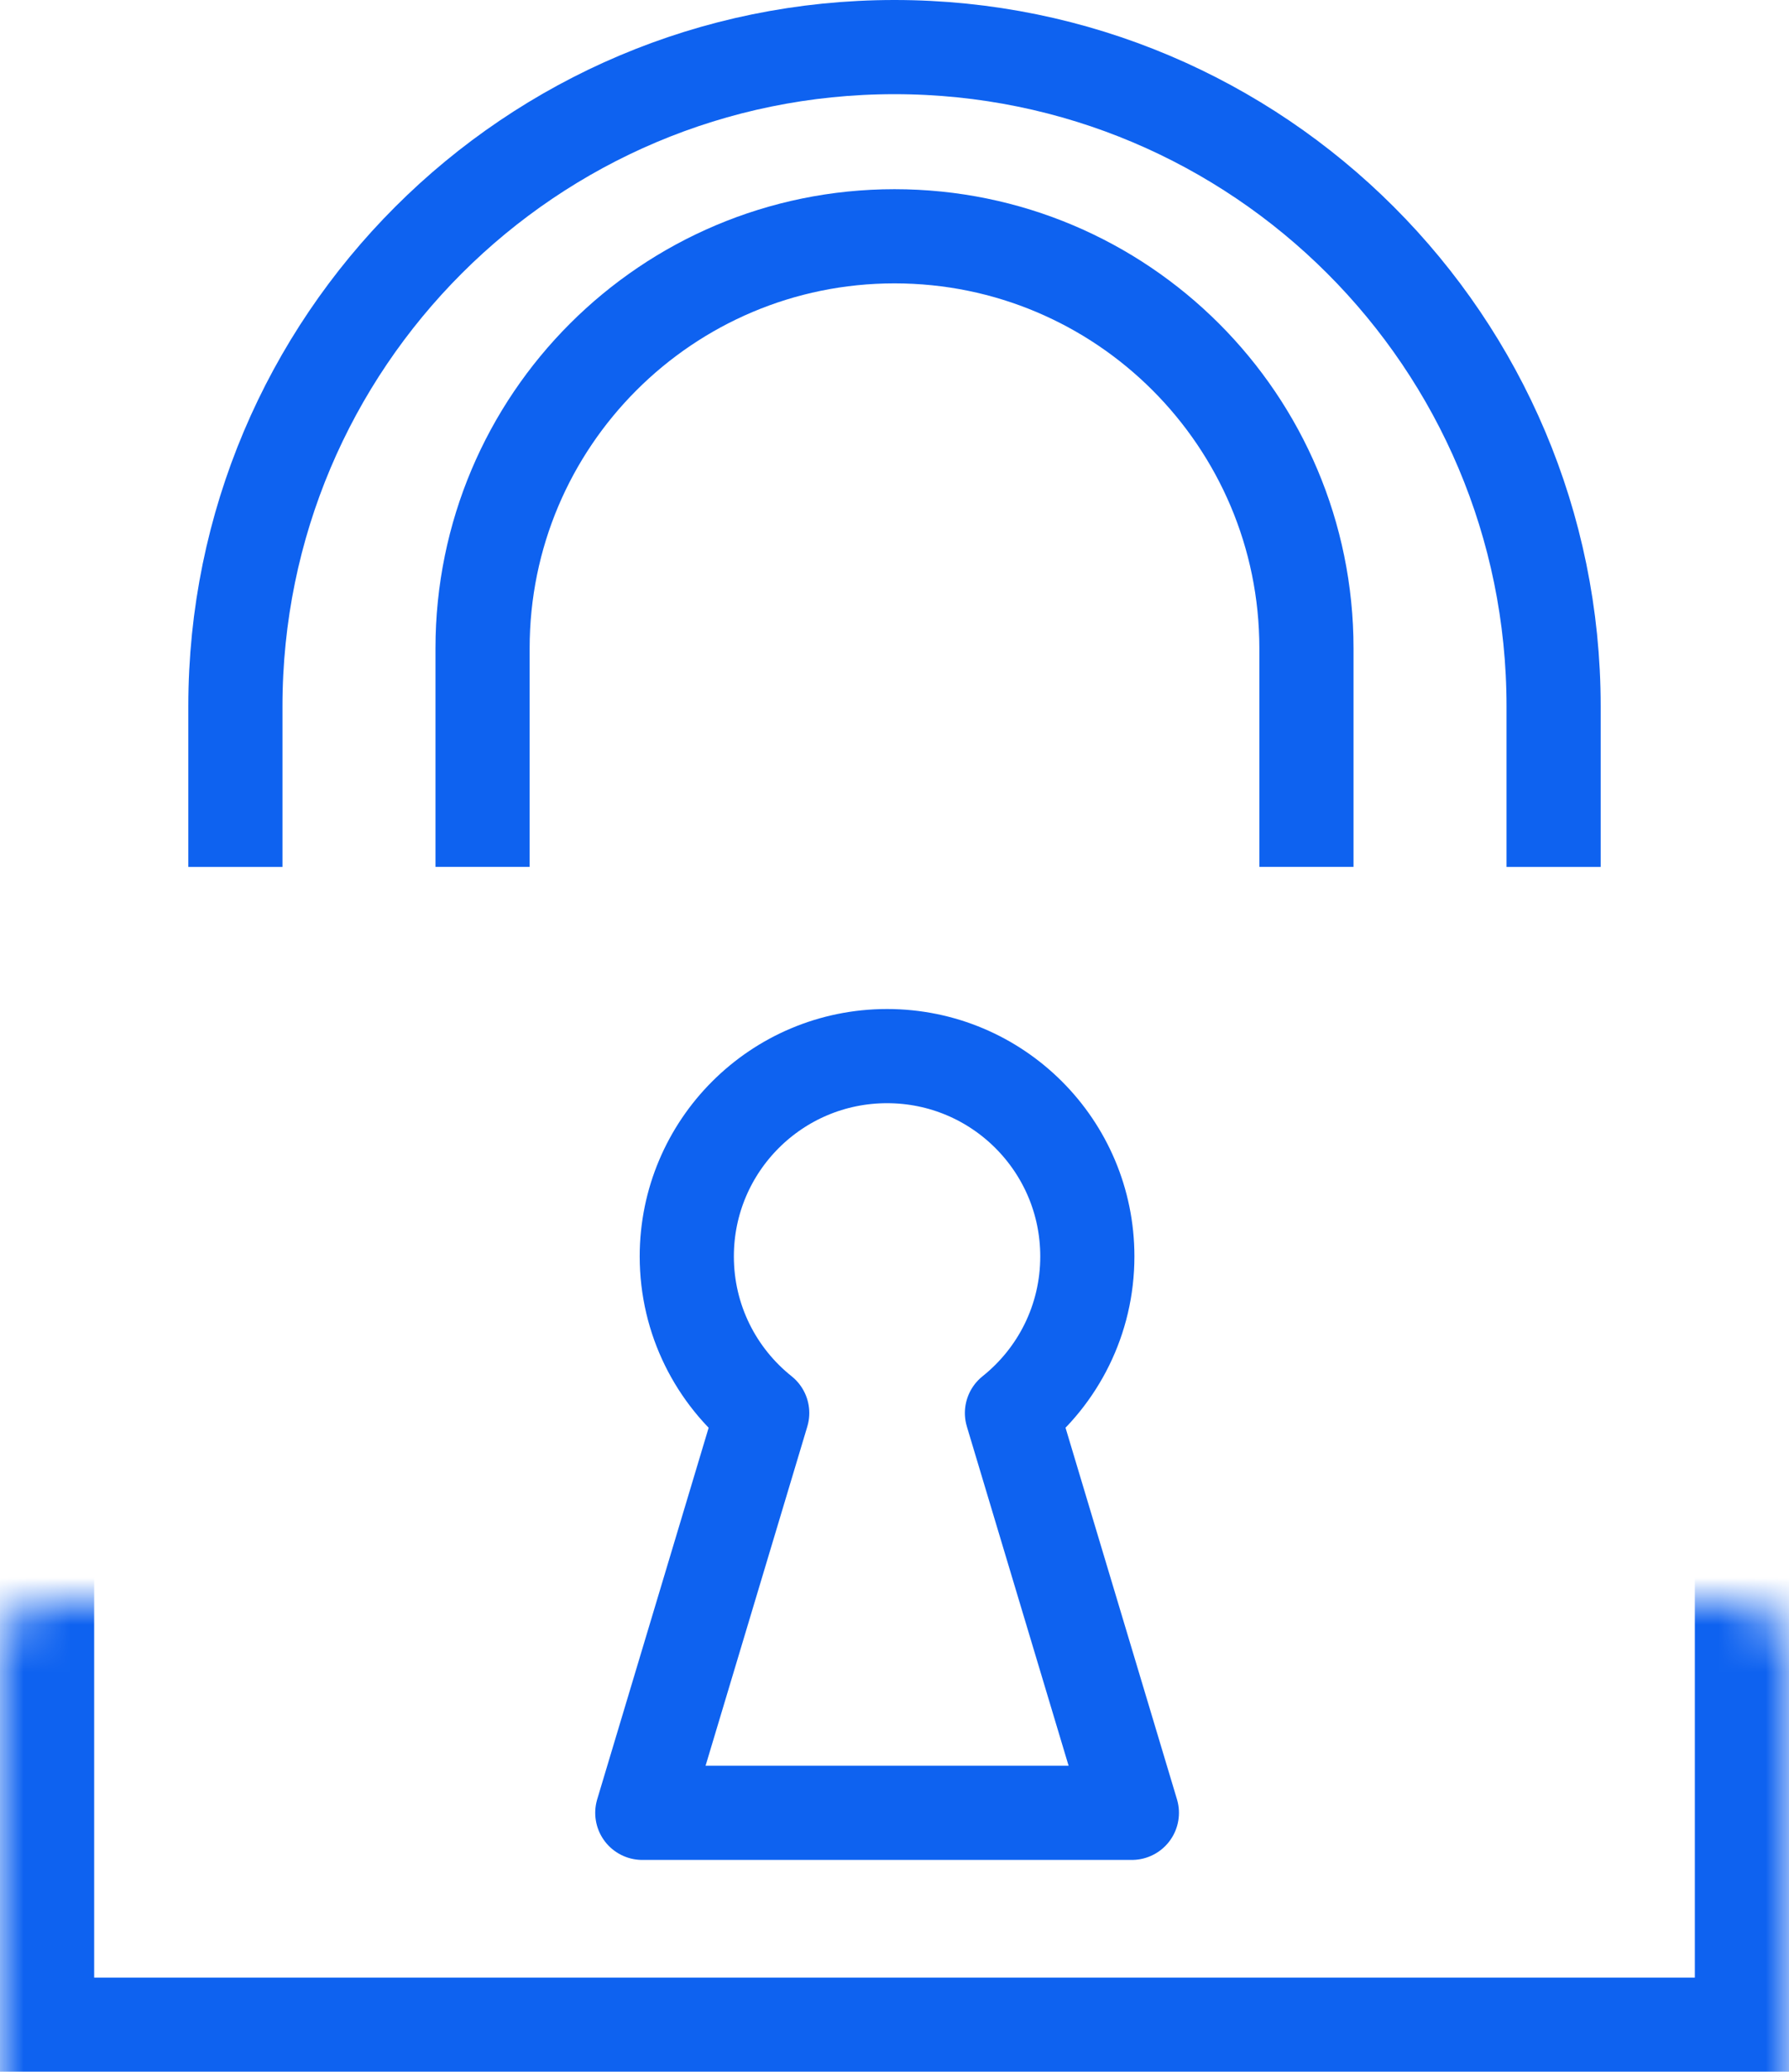
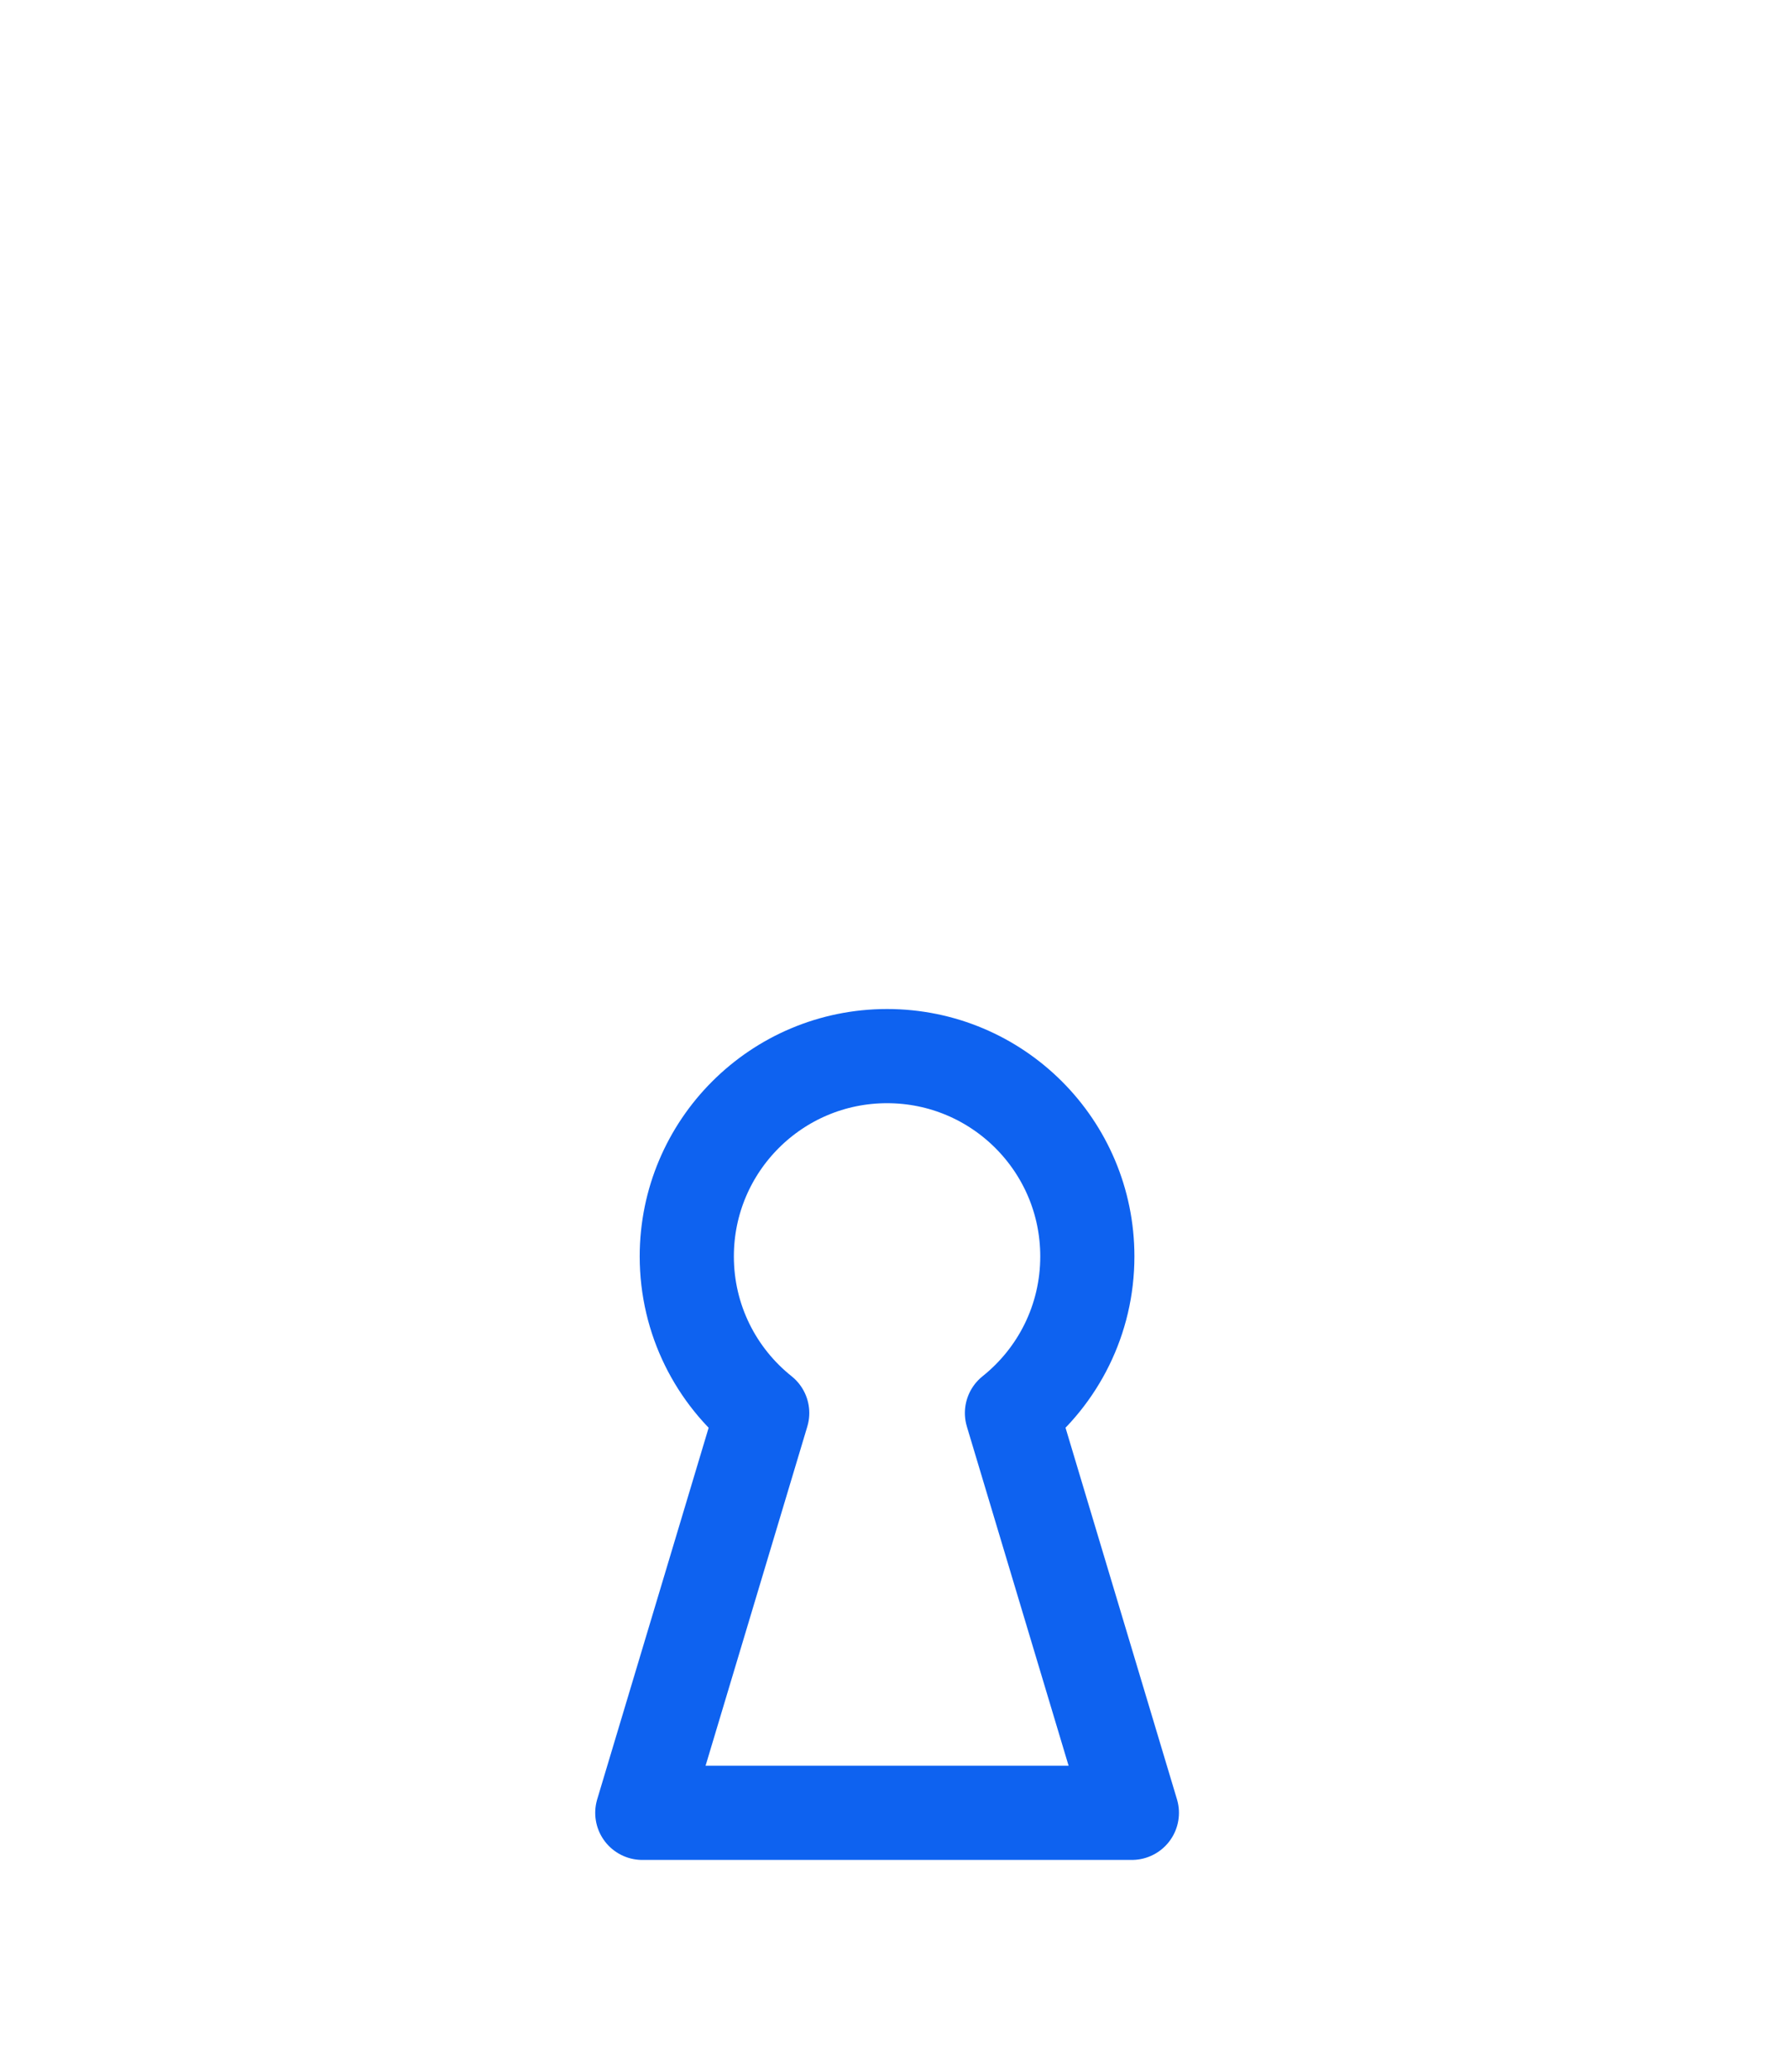
<svg xmlns="http://www.w3.org/2000/svg" width="38" height="44" viewBox="0 0 38 44" fill="none">
  <mask id="path-1-inside-1_3_41520" fill="white">
    <rect y="17" width="38" height="27" rx="1.071" />
  </mask>
-   <rect y="17" width="38" height="27" rx="1.071" stroke="#0E62F0" stroke-width="4" mask="url(#path-1-inside-1_3_41520)" />
  <path d="M21.495 30.009C22.471 29.23 23.096 28.03 23.096 26.683C23.096 24.333 21.192 22.429 18.842 22.429C16.493 22.429 14.588 24.333 14.588 26.683C14.588 28.03 15.213 29.23 16.19 30.009L13.643 38.5H24.042L21.495 30.009Z" stroke="#0E62F0" stroke-width="2" stroke-linejoin="round" />
-   <path d="M5 18.411V15C5 7.268 11.268 1 19 1V1C26.732 1 33 7.268 33 15V18.411" stroke="#0E62F0" stroke-width="2" />
-   <path d="M10.25 18.41V13.768C10.25 8.935 14.168 5.018 19 5.018V5.018C23.832 5.018 27.75 8.935 27.75 13.768V18.41" stroke="#0E62F0" stroke-width="2" />
</svg>